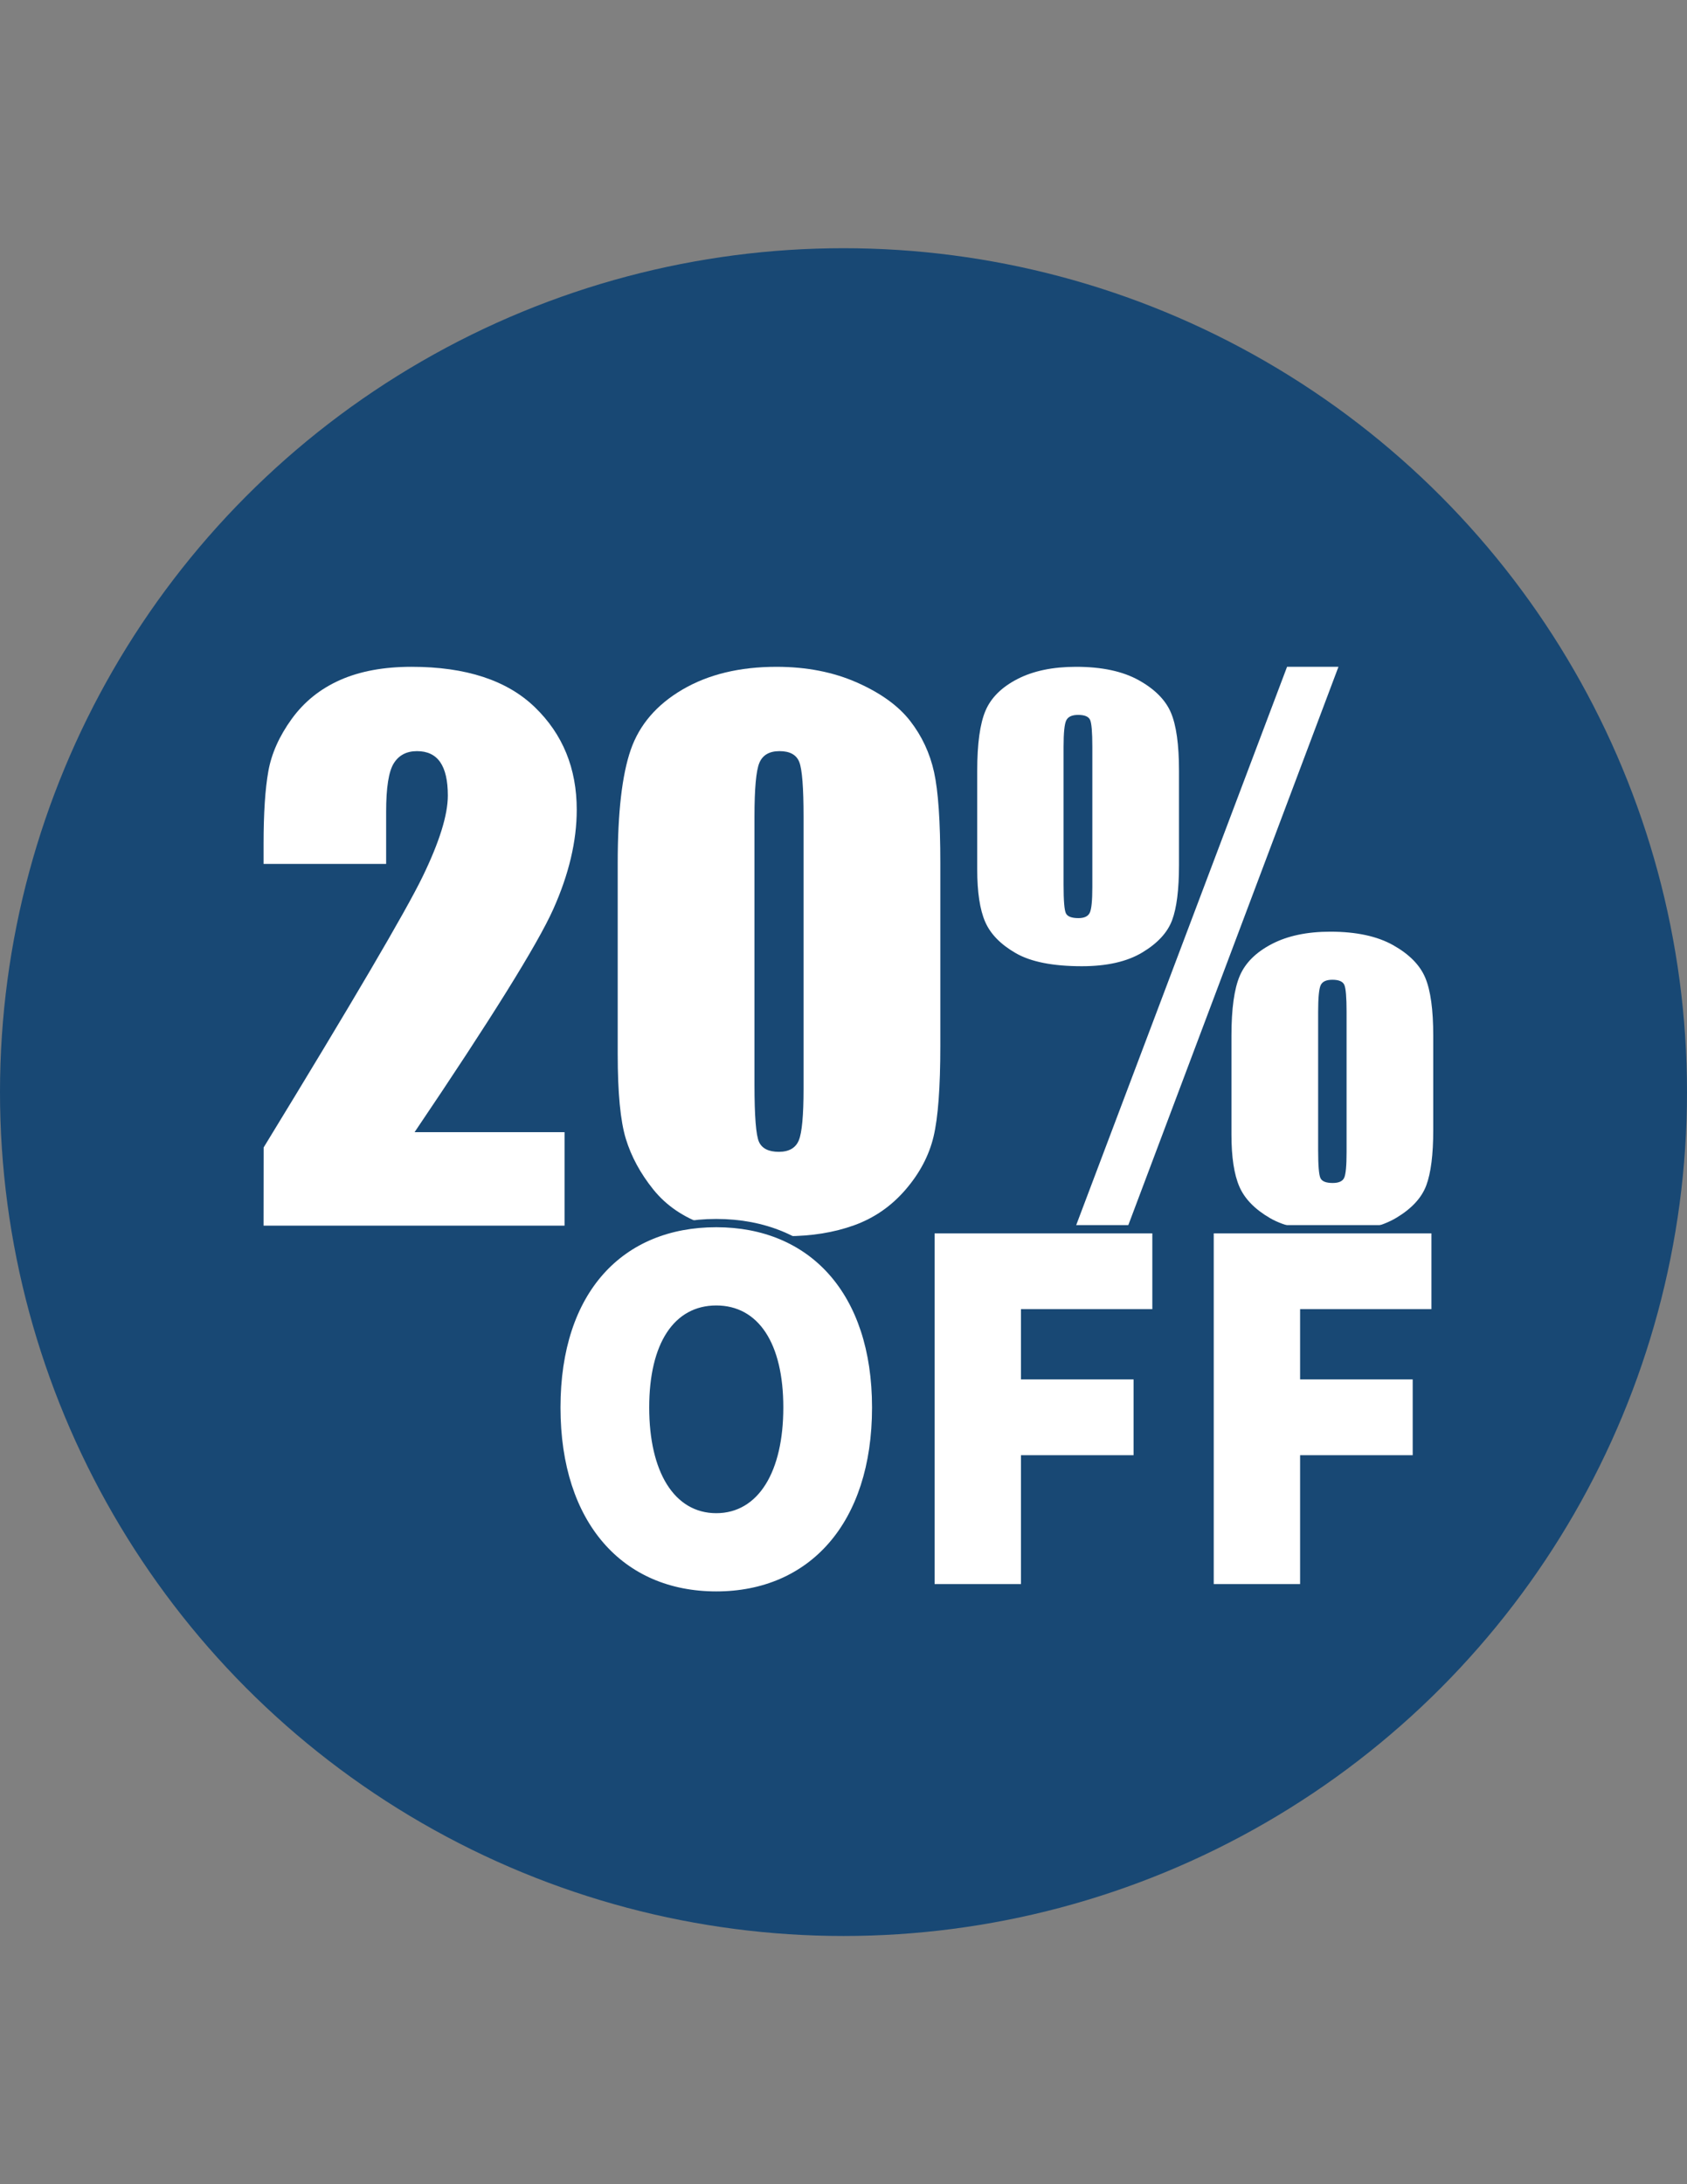
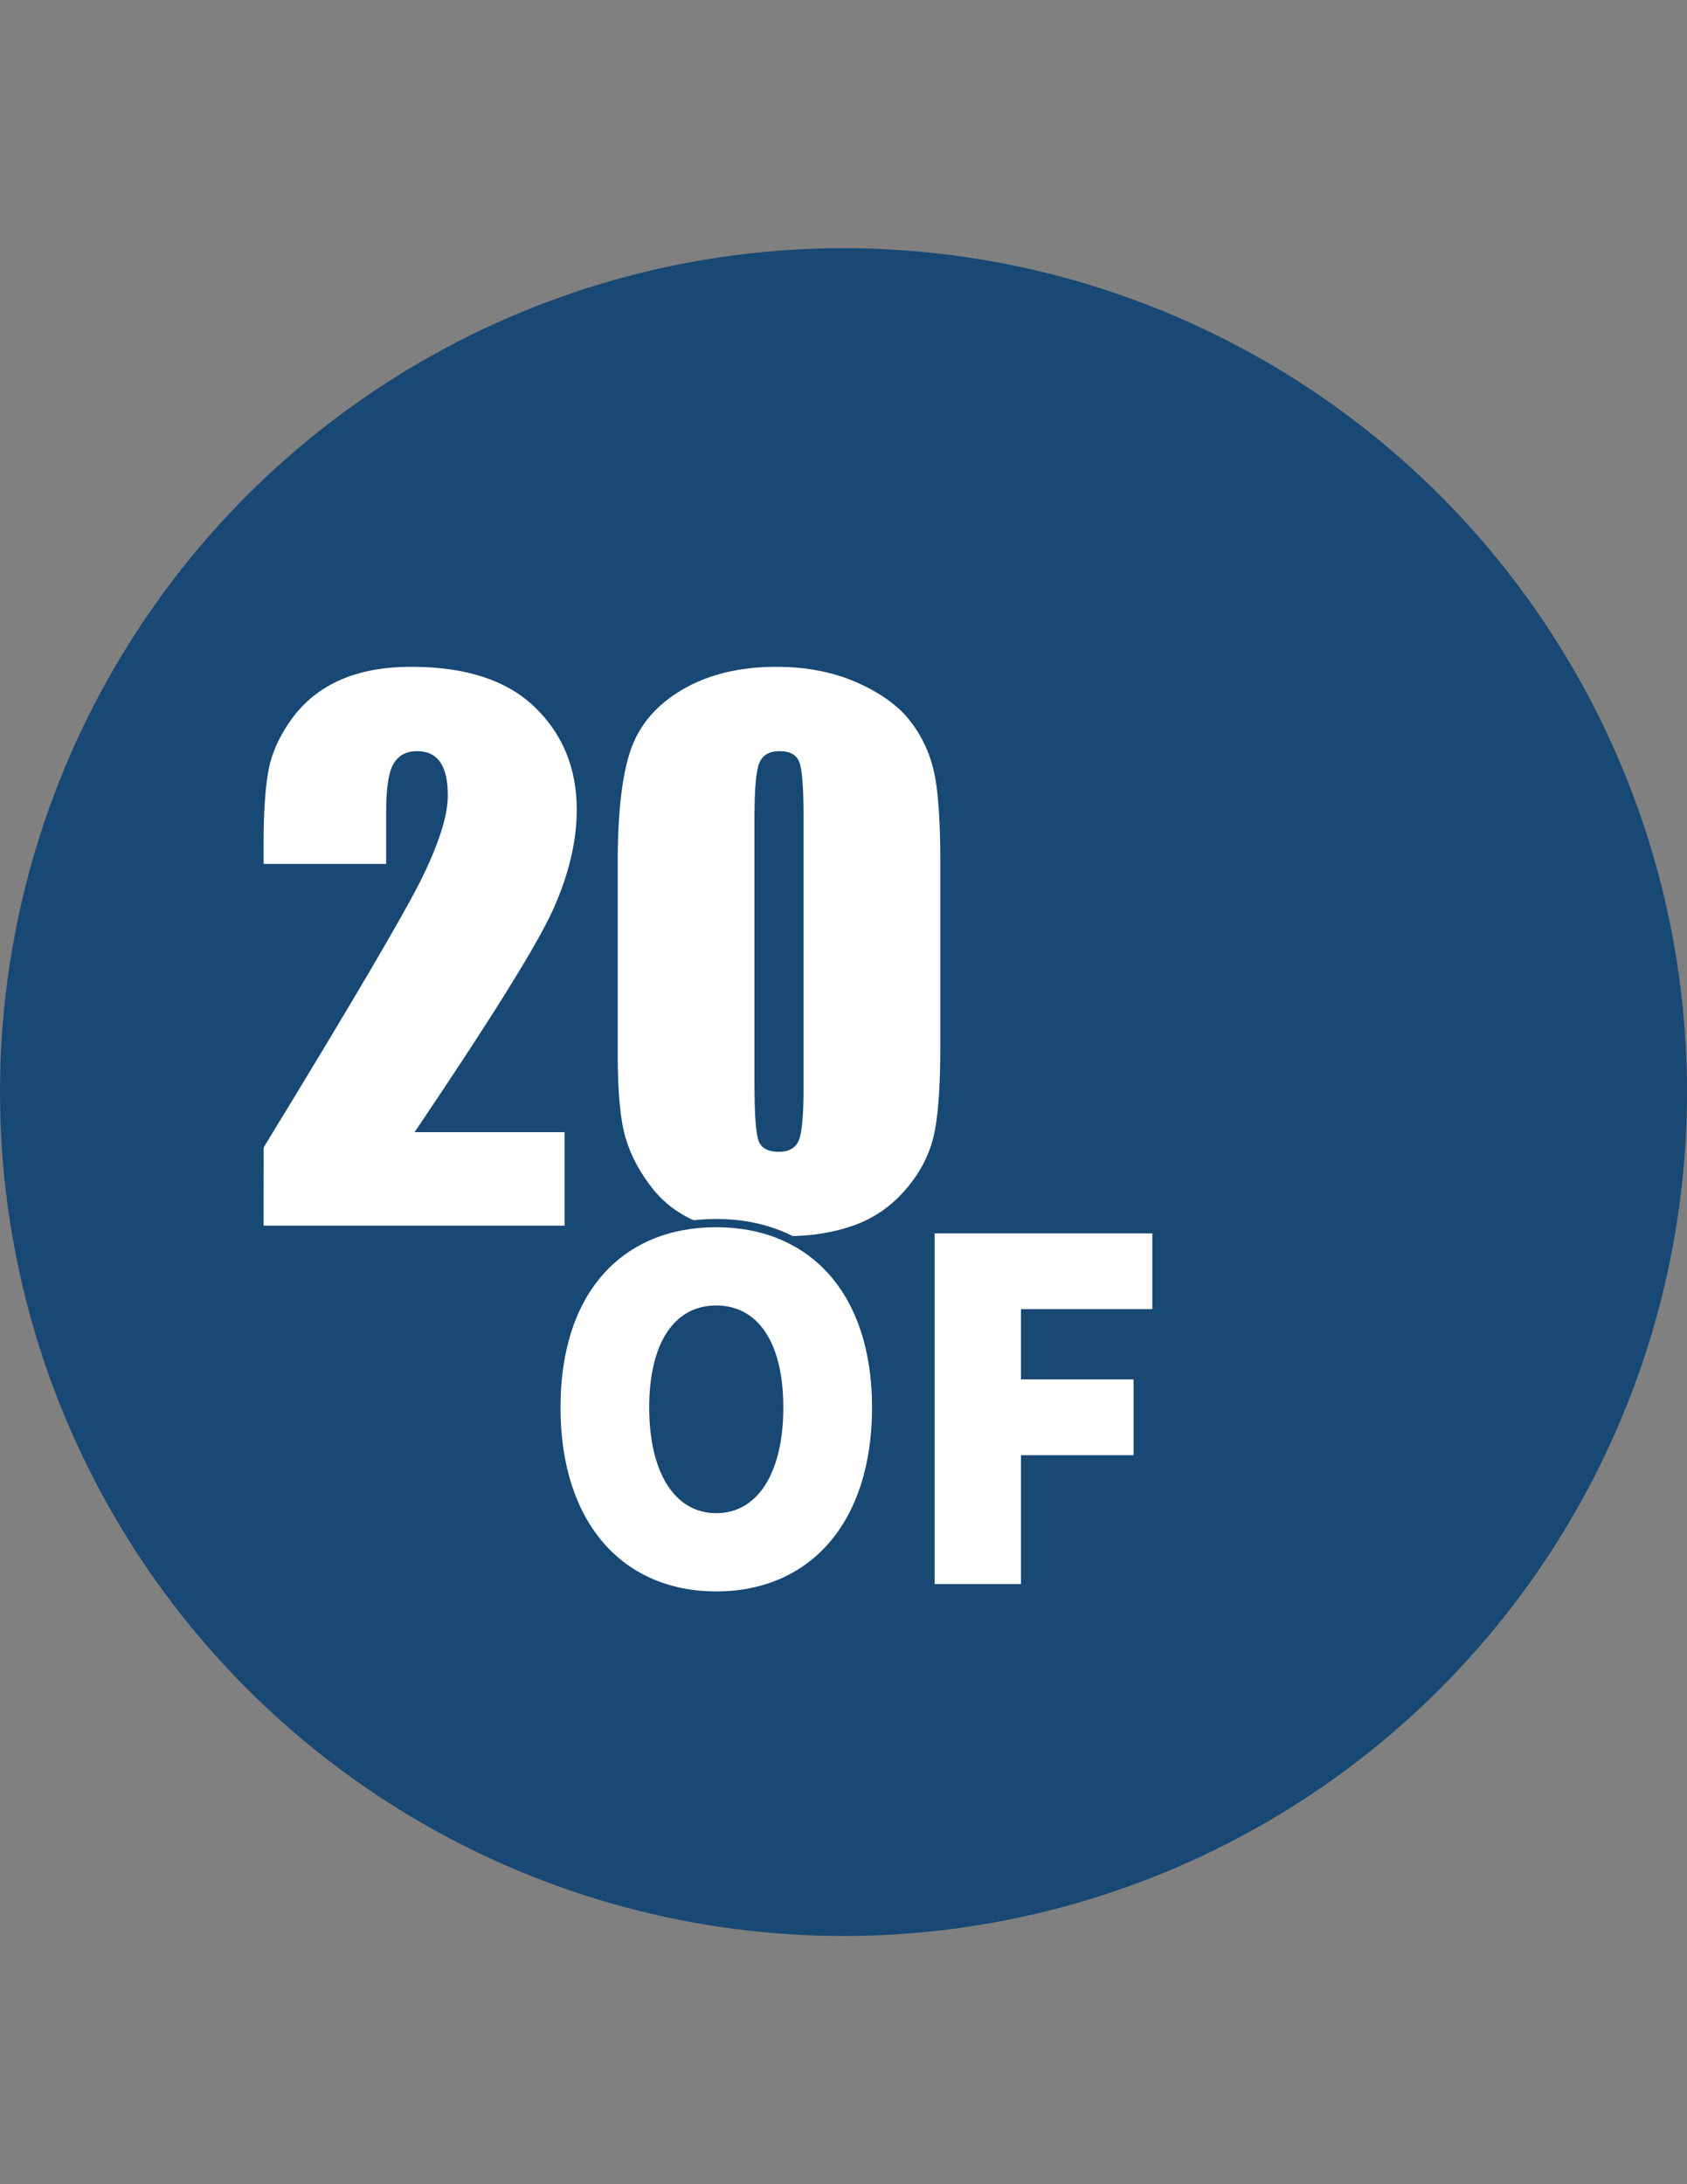
<svg xmlns="http://www.w3.org/2000/svg" version="1.1" id="Capa_1" x="0px" y="0px" width="612px" height="792px" viewBox="0 0 612 792" enable-background="new 0 0 612 792" xml:space="preserve">
  <rect x="0" y="0" width="612" height="792" fill="#808080" stroke="none" />
  <circle fill="#184874" cx="306" cy="396" r="306" />
  <g display="none">
    <path display="inline" fill="#FFFFFF" d="M152.184,390.288v28.152H76.296v-28.152H152.184z" />
    <path display="inline" fill="#FFFFFF" d="M197.88,455.976c-7.344-3.264-13.056-8.153-17.544-14.688   c-4.488-6.528-6.528-14.28-6.936-23.256h30.192c0.408,3.264,1.224,5.712,2.856,8.16c1.632,2.441,3.264,4.08,5.712,5.304   c2.448,1.224,4.896,1.632,7.752,1.632c5.712,0,9.792-1.632,12.648-4.488c2.856-3.264,4.488-7.344,4.488-13.056v-3.672   c0-5.712-1.224-10.608-3.672-13.464c-2.448-2.856-6.12-4.896-10.608-4.896h-13.056V365.4h13.056c3.672,0,6.528-1.224,8.568-4.08   s2.856-6.528,2.856-11.832v-2.856c0-4.896-1.224-8.568-3.264-11.016c-2.04-2.448-5.304-4.08-9.384-4.08   c-2.448,0-4.896,0.816-7.344,2.04c-2.04,1.224-4.08,3.264-5.304,5.712c-1.632,2.448-2.448,5.712-3.264,9.384h-29.784   c0.816-9.384,3.264-17.544,7.752-24.48c4.08-6.936,9.792-11.832,16.32-15.504c6.528-3.672,14.28-5.304,22.848-5.304   c13.464,0,24.072,3.672,31.824,10.608c7.344,6.936,11.016,16.728,11.016,29.784v4.488c0,7.344-1.632,13.464-5.304,18.768   c-3.672,5.304-8.568,9.384-15.504,11.832c7.344,1.632,13.056,5.712,17.136,11.832c4.08,6.121,6.12,13.873,6.12,23.256v4.488   c0,8.976-1.632,16.728-5.304,22.848c-3.672,6.528-8.568,11.424-15.504,14.688c-6.528,3.673-14.688,5.305-24.48,5.305   C213.384,461.28,205.224,459.648,197.88,455.976z" />
-     <path display="inline" fill="#FFFFFF" d="M306.408,449.448c-7.752-7.752-11.832-18.36-11.832-32.232V347.04   c0-13.872,4.08-24.48,11.832-32.232c7.752-7.752,19.176-11.424,34.271-11.424c15.103,0,26.521,3.672,34.272,11.424   s11.832,18.36,11.832,32.232v70.176c0,13.872-4.08,24.48-11.832,32.232c-7.344,7.752-19.176,11.832-33.864,11.832   C325.992,461.28,314.568,457.2,306.408,449.448z M353.736,427.008c2.854-4.08,4.08-9.792,4.08-17.136v-55.488   c0-7.344-1.229-13.056-4.08-17.136c-2.856-4.08-6.938-6.12-13.063-6.12c-5.712,0-10.193,2.04-13.056,6.12s-4.08,9.792-4.08,17.136   v55.488c0,7.344,1.224,13.464,4.08,17.136c2.854,4.08,6.936,6.12,13.056,6.12S351.288,431.088,353.736,427.008z" />
    <path display="inline" fill="#FFFFFF" d="M416.568,364.176c-4.896-4.896-7.351-11.424-7.351-19.992V330.72   c0-8.568,2.448-15.096,7.351-19.992c4.896-4.896,11.832-7.344,20.396-7.344c8.979,0,15.912,2.448,20.4,7.344   c4.896,4.896,7.344,11.424,7.344,20.4v13.056c0,8.568-2.448,15.504-7.344,19.992c-4.896,4.488-11.832,6.936-20.4,6.936   C428.4,371.112,421.464,369.072,416.568,364.176z M503.88,305.016H530.4L449.616,459.24h-26.521L503.88,305.016z M440.64,347.856   c0.816-1.224,1.229-2.448,1.229-4.488v-11.832c0-2.04-0.408-3.264-1.229-4.488c-0.813-1.224-2.04-1.632-3.672-1.632   s-2.854,0.408-3.672,1.632c-0.813,1.224-1.224,2.448-1.224,4.488v11.424c0,2.04,0.407,3.672,1.224,4.488   c0.816,1.224,2.04,1.632,3.672,1.632S439.824,348.672,440.64,347.856z M493.68,453.936c-4.896-4.896-7.344-11.424-7.344-19.985   v-13.47c0-8.568,2.448-15.103,7.344-19.992c4.896-4.896,11.832-7.344,20.4-7.344c8.976,0,15.912,2.448,20.4,7.344   c4.896,4.896,7.344,11.424,7.344,20.396v13.063c0,8.563-2.448,15.504-7.344,19.985c-4.896,4.896-11.832,6.938-20.4,6.938   C505.104,461.28,498.168,458.832,493.68,453.936z M517.752,437.616c0.816-1.229,1.224-2.448,1.224-4.488v-11.832   c0-2.04-0.401-3.264-1.224-4.488c-0.816-1.224-2.04-1.632-3.672-1.632s-2.856,0.408-3.672,1.632   c-0.816,1.229-1.229,2.448-1.229,4.488v11.424c0,2.04,0.408,3.672,1.229,4.488c0.813,1.224,2.04,1.632,3.672,1.632   S516.936,438.84,517.752,437.616z" />
  </g>
  <g enable-background="new    ">
    <path fill="#FFFFFF" d="M204.803,410.533v33.896H95.622l0.031-28.37c32.34-52.891,51.561-85.62,57.661-98.188   c6.099-12.567,9.15-22.371,9.15-29.414c0-5.404-0.923-9.436-2.768-12.098c-1.846-2.659-4.653-3.991-8.424-3.991   c-3.773,0-6.581,1.474-8.424,4.422c-1.846,2.947-2.767,8.802-2.767,17.562v18.914H95.622v-7.246c0-11.134,0.572-19.915,1.72-26.344   c1.146-6.427,3.97-12.752,8.474-18.975c4.502-6.222,10.356-10.931,17.562-14.124c7.204-3.193,15.843-4.789,25.914-4.789   c19.731,0,34.653,4.893,44.766,14.676c10.111,9.785,15.167,22.168,15.167,37.151c0,11.381-2.846,23.417-8.538,36.107   c-5.691,12.691-22.456,39.628-50.294,80.812L204.803,410.533L204.803,410.533z" />
    <path fill="#FFFFFF" d="M341.127,312.896v66.32c0,15.065-0.819,26.036-2.456,32.914c-1.64,6.877-5.036,13.306-10.194,19.281   c-5.155,5.978-11.381,10.276-18.667,12.896c-7.289,2.619-15.435,3.934-24.438,3.934c-11.873,0-21.738-1.372-29.598-4.114   s-14.124-7.021-18.791-12.834s-7.983-11.933-9.948-18.361c-1.965-6.427-2.947-16.642-2.947-30.642v-69.391   c0-18.257,1.575-31.932,4.728-41.02c3.151-9.088,9.415-16.374,18.791-21.86c9.375-5.484,20.734-8.229,34.081-8.229   c10.888,0,20.633,1.903,29.229,5.71c8.598,3.808,15.024,8.455,19.283,13.939c4.256,5.486,7.142,11.668,8.658,18.545   C340.369,286.859,341.127,297.832,341.127,312.896z M291.51,296.193c0-10.563-0.513-17.173-1.535-19.835   c-1.025-2.659-3.42-3.991-7.185-3.991c-3.685,0-6.122,1.412-7.308,4.237c-1.188,2.824-1.781,9.354-1.781,19.589v97.022   c0,11.545,0.553,18.505,1.658,20.879c1.105,2.376,3.5,3.563,7.185,3.563c3.684,0,6.098-1.395,7.246-4.176   c1.146-2.782,1.72-9.049,1.72-18.792V296.193L291.51,296.193z" />
-     <path fill="#FFFFFF" d="M427.711,279.49v34.143c0,8.925-0.84,15.618-2.518,20.08c-1.683,4.464-5.281,8.352-10.812,11.667   c-5.522,3.316-12.834,4.975-21.922,4.975c-10.479,0-18.464-1.576-23.949-4.729c-5.483-3.151-9.188-6.939-11.11-11.36   c-1.929-4.421-2.89-10.766-2.89-19.036v-35.74c0-9.825,1.002-17.09,3.011-21.799c2.006-4.708,5.874-8.536,11.604-11.483   c5.729-2.947,12.813-4.421,21.246-4.421c9.334,0,16.906,1.617,22.721,4.851c5.813,3.235,9.703,7.146,11.668,11.729   C426.729,262.953,427.711,269.993,427.711,279.49z M396.27,270.771c0-5.238-0.266-8.474-0.797-9.702   c-0.531-1.229-1.983-1.842-4.357-1.842c-2.211,0-3.646,0.656-4.299,1.965c-0.656,1.311-0.982,4.504-0.982,9.579v50.108   c0,5.731,0.286,9.171,0.86,10.316c0.568,1.147,2.088,1.72,4.543,1.72c2.129,0,3.501-0.655,4.112-1.966   c0.613-1.309,0.92-4.379,0.92-9.211V270.771z M485.557,241.787l-77.739,206.45h-18.913l78.007-206.45H485.557z M519.943,375.531   v34.265c0,8.843-0.843,15.52-2.521,20.021c-1.678,4.504-5.281,8.411-10.807,11.729c-5.527,3.315-12.834,4.974-21.922,4.974   c-10.4,0-18.361-1.597-23.892-4.787c-5.522-3.193-9.252-7-11.176-11.425c-1.924-4.421-2.887-10.725-2.887-18.913v-35.858   c0-9.743,1.002-16.968,3.01-21.677c2.006-4.707,5.873-8.555,11.605-11.545c5.729-2.987,12.813-4.482,21.247-4.482   c9.413,0,17.025,1.639,22.843,4.912c5.813,3.276,9.682,7.206,11.604,11.791C518.98,359.116,519.943,366.116,519.943,375.531z    M488.504,366.934c0-5.238-0.268-8.493-0.799-9.764c-0.533-1.268-1.986-1.903-4.359-1.903c-2.211,0-3.623,0.656-4.235,1.965   c-0.613,1.311-0.923,4.545-0.923,9.702v50.108c0,5.649,0.285,9.048,0.859,10.193c0.572,1.146,2.045,1.72,4.422,1.72   c2.211,0,3.604-0.633,4.176-1.903c0.57-1.269,0.859-4.357,0.859-9.271V366.934L488.504,366.934z" />
  </g>
  <g>
    <g>
      <g>
        <g>
          <path fill="#FFFFFF" stroke="#184874" stroke-width="5" stroke-linejoin="round" stroke-miterlimit="50" d="M202.832,510.361      c0-42.277,22.975-65.863,57.01-65.863c34.036,0,57.01,24.03,57.01,65.863c0,42.271-22.974,67.192-57.01,67.192      C225.806,577.559,202.832,552.639,202.832,510.361z M283.667,510.361c0-23.146-8.934-36.492-23.825-36.492      c-14.891,0-23.825,13.352-23.825,36.492c0,23.142,8.935,37.826,23.825,37.826C274.733,548.188,283.667,533.503,283.667,510.361z      " />
-           <path fill="#FFFFFF" stroke="#184874" stroke-width="5" stroke-linejoin="round" stroke-miterlimit="50" d="M338.551,446.724      h79.984v28.48h-47.65v24.477h40.843v28.482h-40.843v46.728h-32.334V446.724L338.551,446.724z" />
-           <path fill="#FFFFFF" stroke="#184874" stroke-width="5" stroke-linejoin="round" stroke-miterlimit="50" d="M439.808,446.724      h79.984v28.48h-47.65v24.477h40.849v28.482h-40.849v46.728h-32.334V446.724L439.808,446.724z" />
        </g>
      </g>
    </g>
    <g>
      <g>
        <g>
          <path fill="#FFFFFF" stroke="#184874" stroke-miterlimit="10" d="M202.832,510.361c0-42.277,22.975-65.863,57.01-65.863      c34.036,0,57.01,24.03,57.01,65.863c0,42.271-22.974,67.192-57.01,67.192C225.806,577.559,202.832,552.639,202.832,510.361z       M283.667,510.361c0-23.146-8.934-36.492-23.825-36.492c-14.891,0-23.825,13.352-23.825,36.492      c0,23.142,8.935,37.826,23.825,37.826C274.733,548.188,283.667,533.503,283.667,510.361z" />
          <path fill="#FFFFFF" stroke="#184874" stroke-miterlimit="10" d="M338.551,446.724h79.984v28.48h-47.65v24.477h40.843v28.482      h-40.843v46.728h-32.334V446.724L338.551,446.724z" />
-           <path fill="#FFFFFF" stroke="#184874" stroke-miterlimit="10" d="M439.808,446.724h79.984v28.48h-47.65v24.477h40.849v28.482      h-40.849v46.728h-32.334V446.724L439.808,446.724z" />
        </g>
      </g>
    </g>
  </g>
</svg>